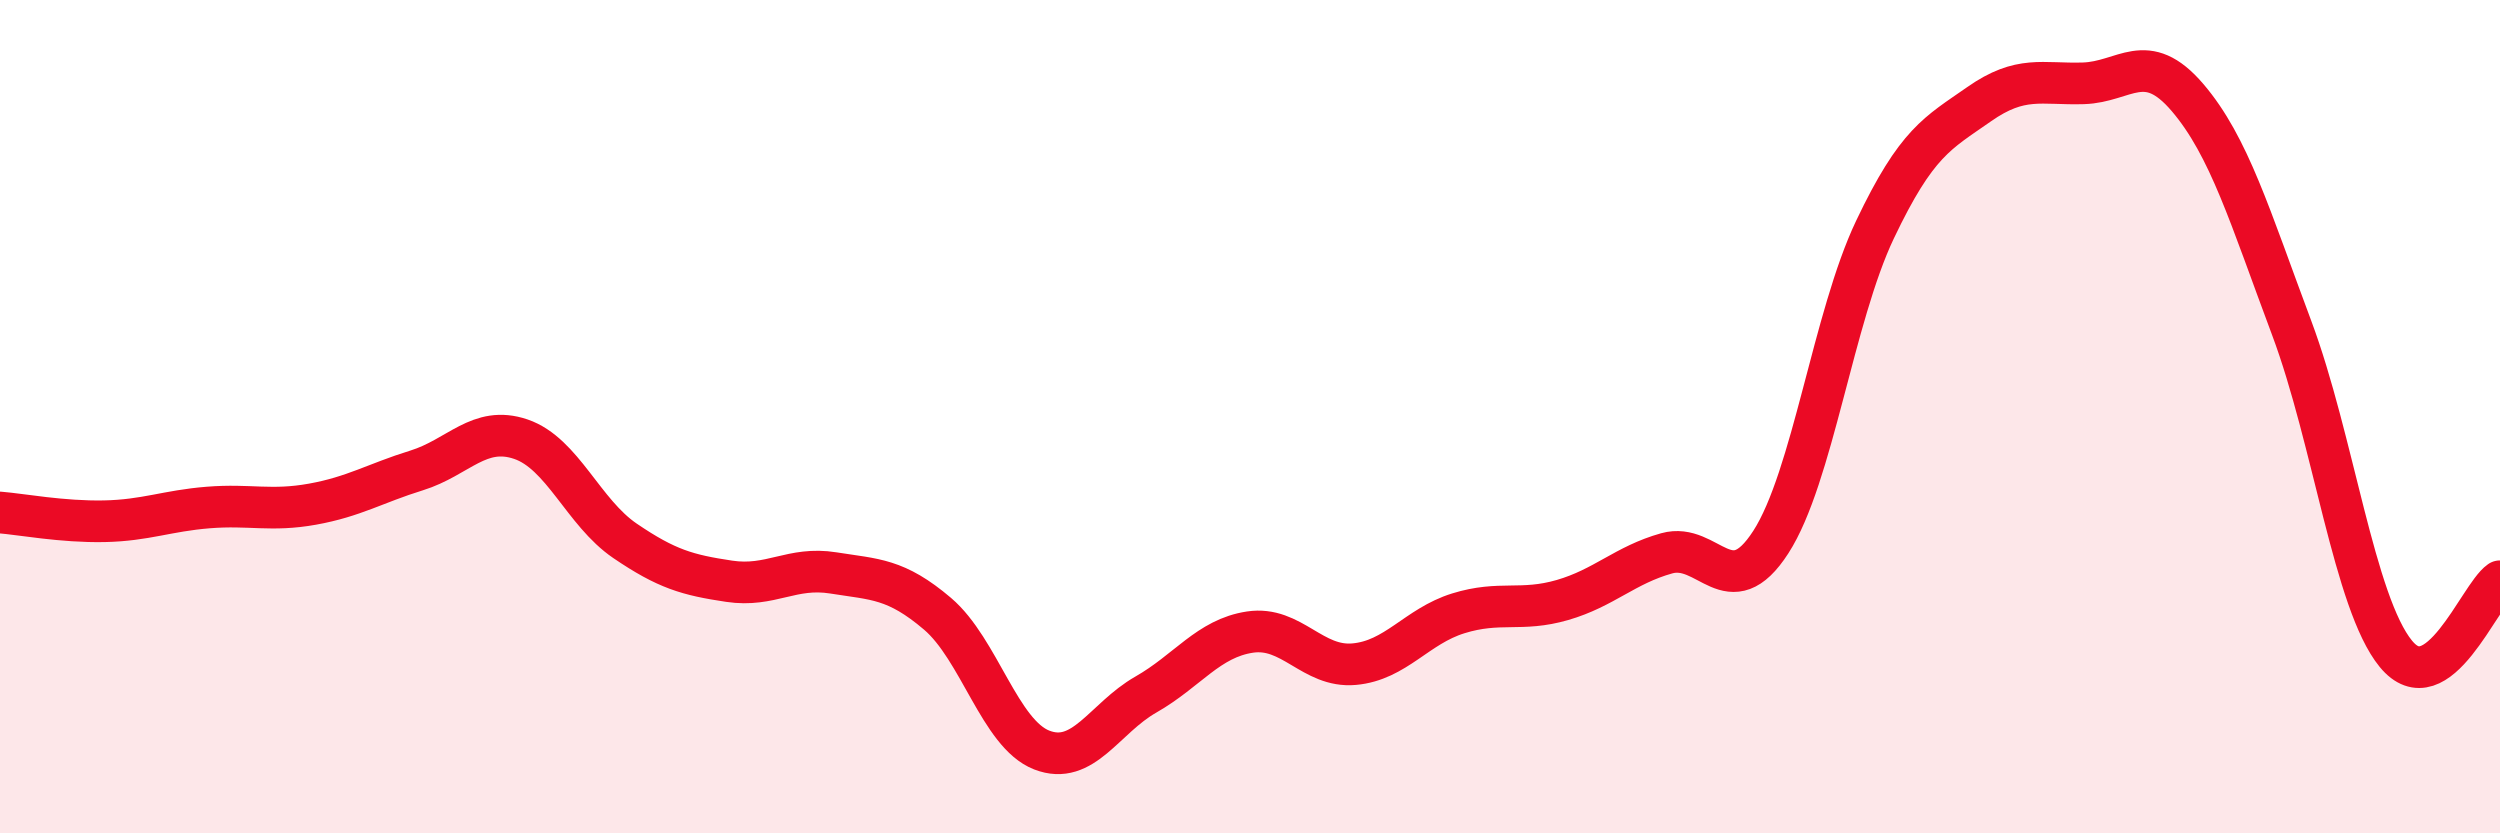
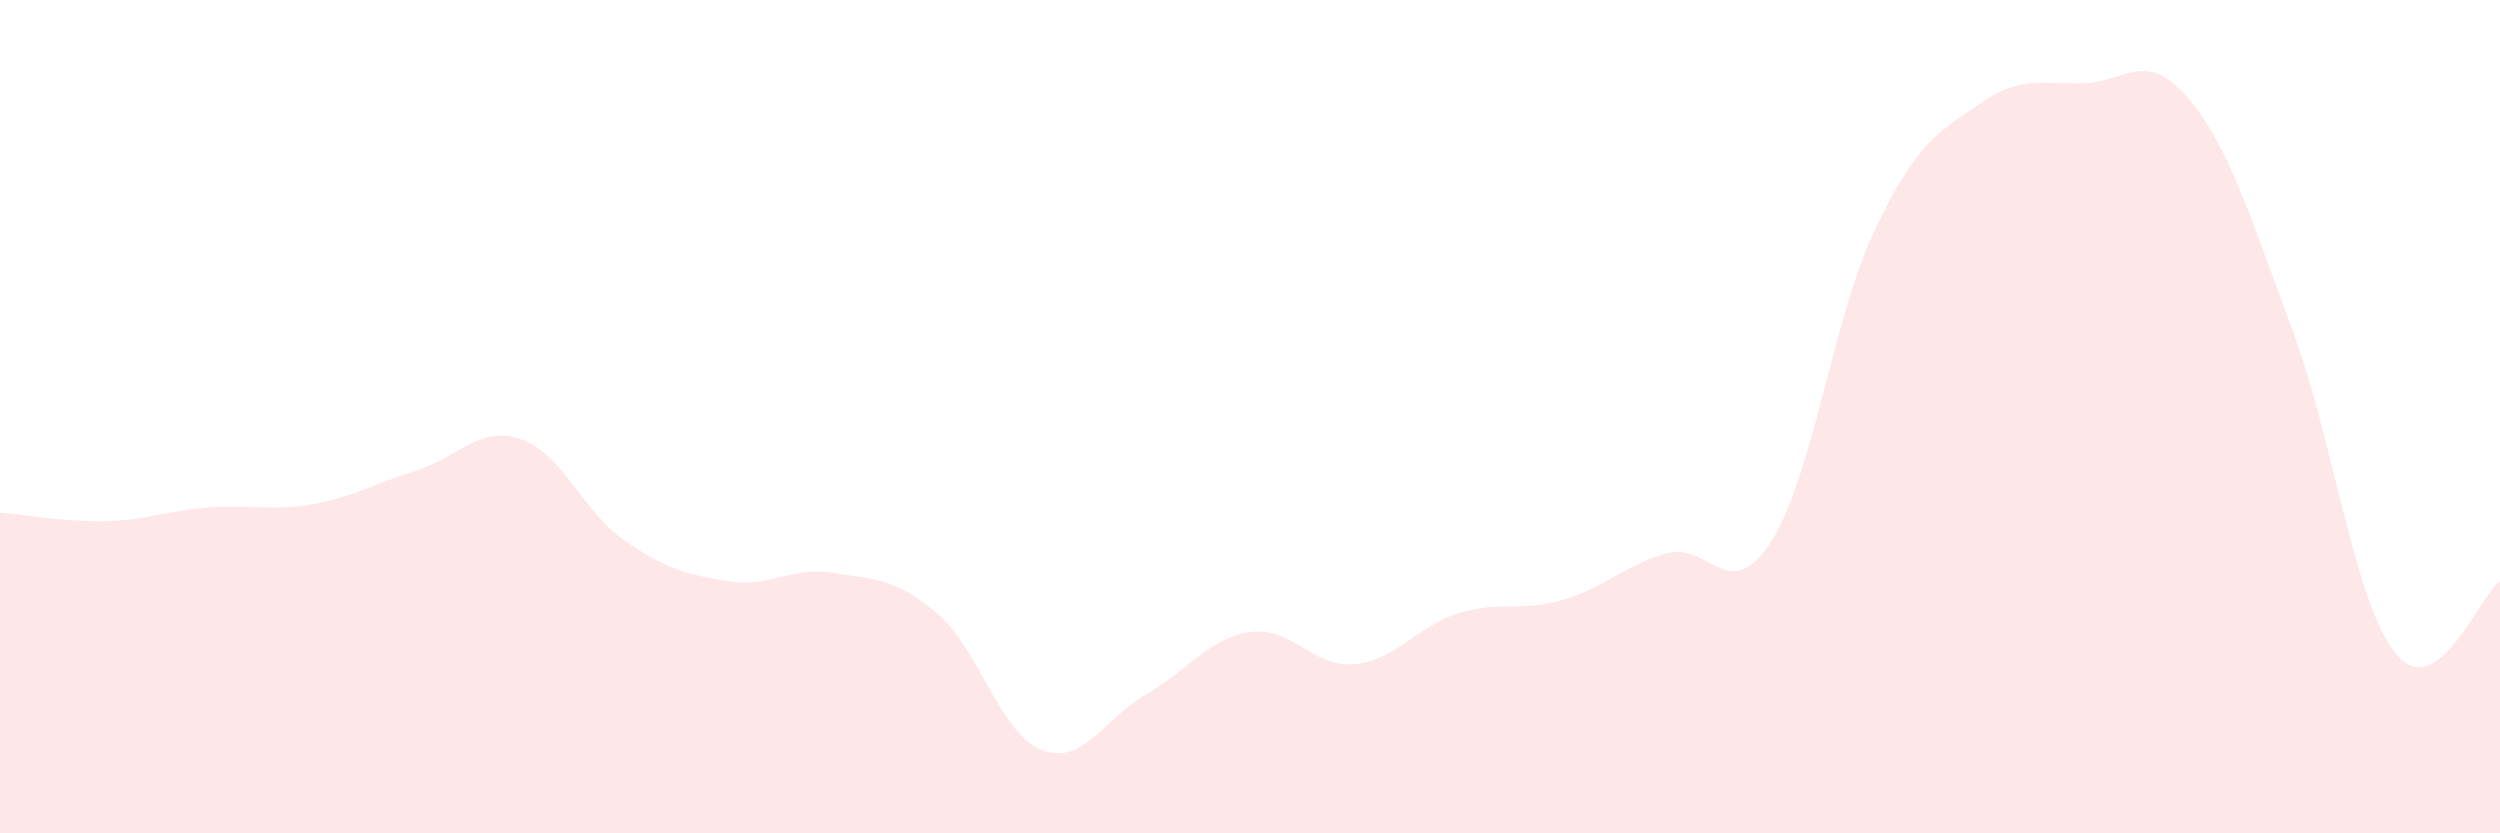
<svg xmlns="http://www.w3.org/2000/svg" width="60" height="20" viewBox="0 0 60 20">
  <path d="M 0,12.3 C 0.5,12.34 1.5,12.53 2.5,12.51 C 3.5,12.49 4,12.26 5,12.18 C 6,12.1 6.5,12.28 7.5,12.1 C 8.5,11.92 9,11.6 10,11.29 C 11,10.98 11.5,10.2 12.5,10.54 C 13.5,10.88 14,12.3 15,12.98 C 16,13.66 16.5,13.8 17.5,13.95 C 18.5,14.1 19,13.59 20,13.75 C 21,13.91 21.5,13.88 22.5,14.73 C 23.5,15.58 24,17.61 25,18 C 26,18.39 26.5,17.24 27.5,16.67 C 28.5,16.1 29,15.32 30,15.17 C 31,15.02 31.5,16.03 32.5,15.94 C 33.5,15.85 34,15.03 35,14.72 C 36,14.41 36.5,14.69 37.5,14.4 C 38.5,14.11 39,13.56 40,13.28 C 41,13 41.5,14.56 42.5,13.01 C 43.5,11.46 44,7.61 45,5.51 C 46,3.41 46.5,3.2 47.5,2.5 C 48.5,1.8 49,2.03 50,2 C 51,1.97 51.5,1.17 52.5,2.34 C 53.5,3.51 54,5.2 55,7.87 C 56,10.54 56.5,14.47 57.5,15.69 C 58.5,16.91 59.5,14.3 60,13.95L60 20L0 20Z" fill="#EB0A25" opacity="0.1" stroke-linecap="round" stroke-linejoin="round" />
-   <path d="M 0,12.3 C 0.5,12.34 1.5,12.53 2.5,12.51 C 3.5,12.49 4,12.26 5,12.18 C 6,12.1 6.5,12.28 7.5,12.1 C 8.5,11.92 9,11.6 10,11.29 C 11,10.98 11.5,10.2 12.5,10.54 C 13.5,10.88 14,12.3 15,12.98 C 16,13.66 16.5,13.8 17.5,13.95 C 18.5,14.1 19,13.59 20,13.75 C 21,13.91 21.5,13.88 22.5,14.73 C 23.5,15.58 24,17.61 25,18 C 26,18.39 26.5,17.24 27.5,16.67 C 28.5,16.1 29,15.32 30,15.17 C 31,15.02 31.5,16.03 32.5,15.94 C 33.5,15.85 34,15.03 35,14.72 C 36,14.41 36.5,14.69 37.5,14.4 C 38.5,14.11 39,13.56 40,13.28 C 41,13 41.5,14.56 42.5,13.01 C 43.5,11.46 44,7.61 45,5.51 C 46,3.41 46.5,3.2 47.5,2.5 C 48.5,1.8 49,2.03 50,2 C 51,1.97 51.5,1.17 52.5,2.34 C 53.5,3.51 54,5.2 55,7.87 C 56,10.54 56.5,14.47 57.5,15.69 C 58.5,16.91 59.5,14.3 60,13.95" stroke="#EB0A25" stroke-width="1" fill="none" stroke-linecap="round" stroke-linejoin="round" />
</svg>